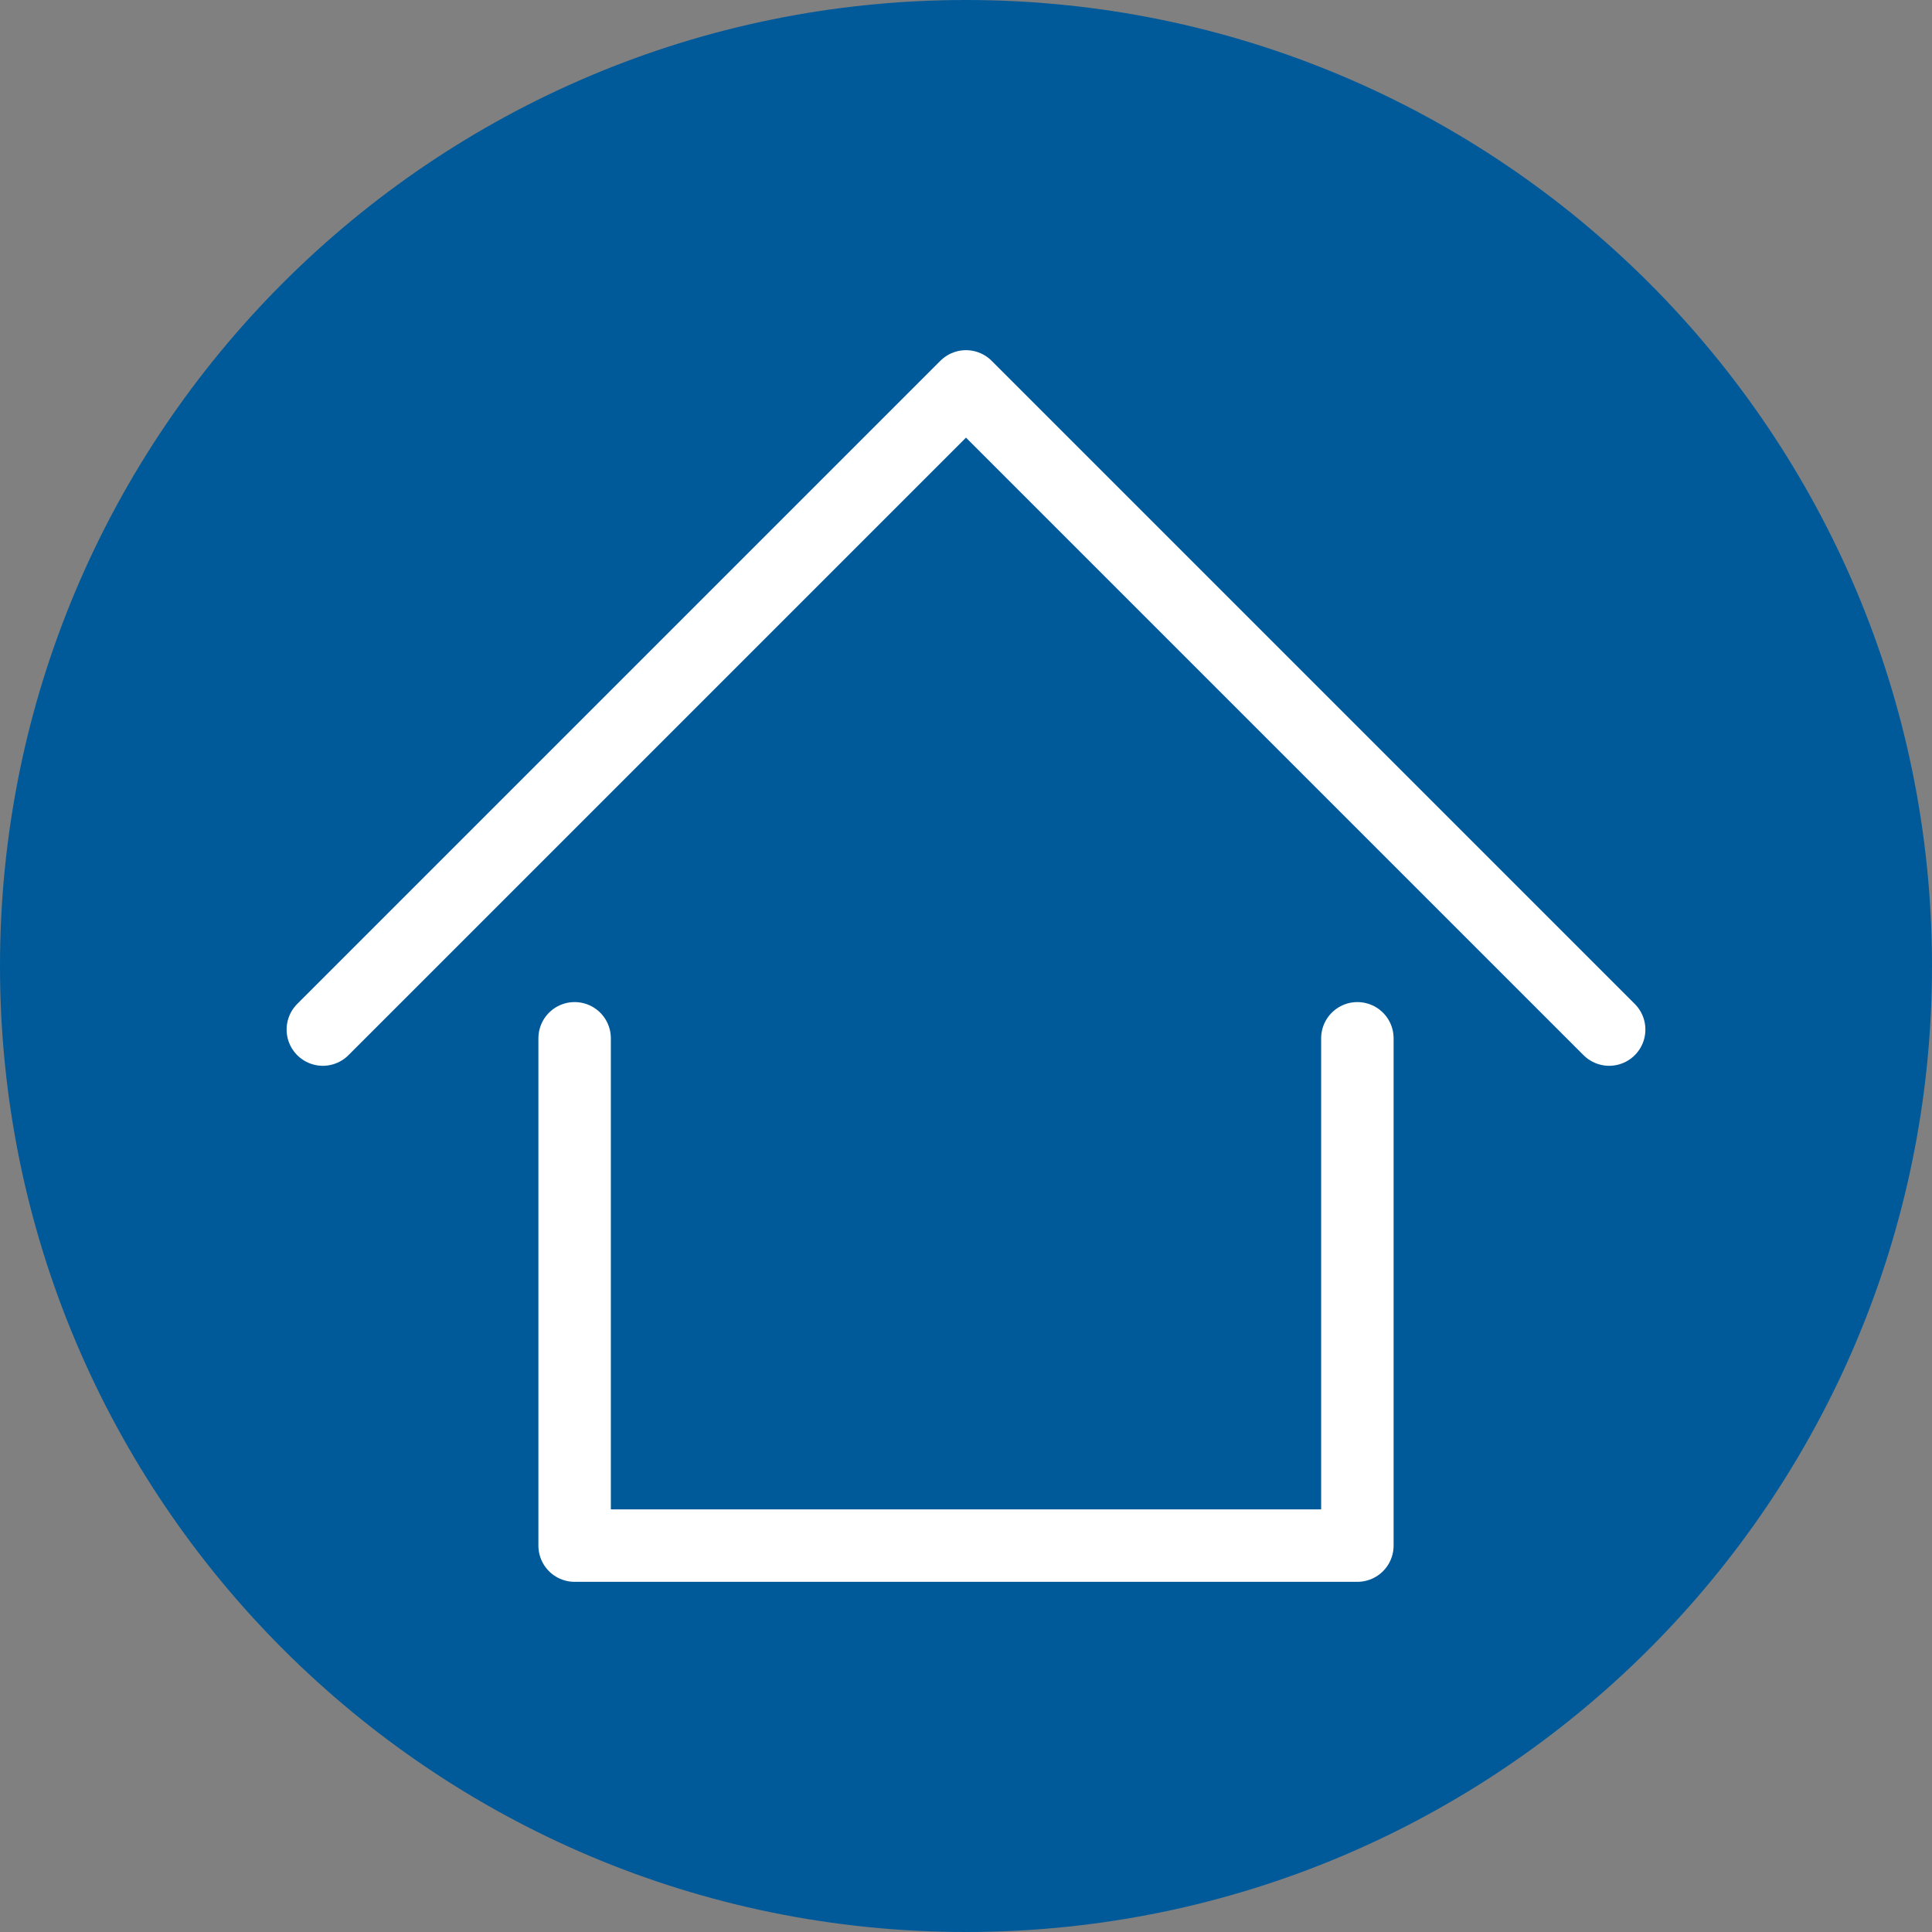
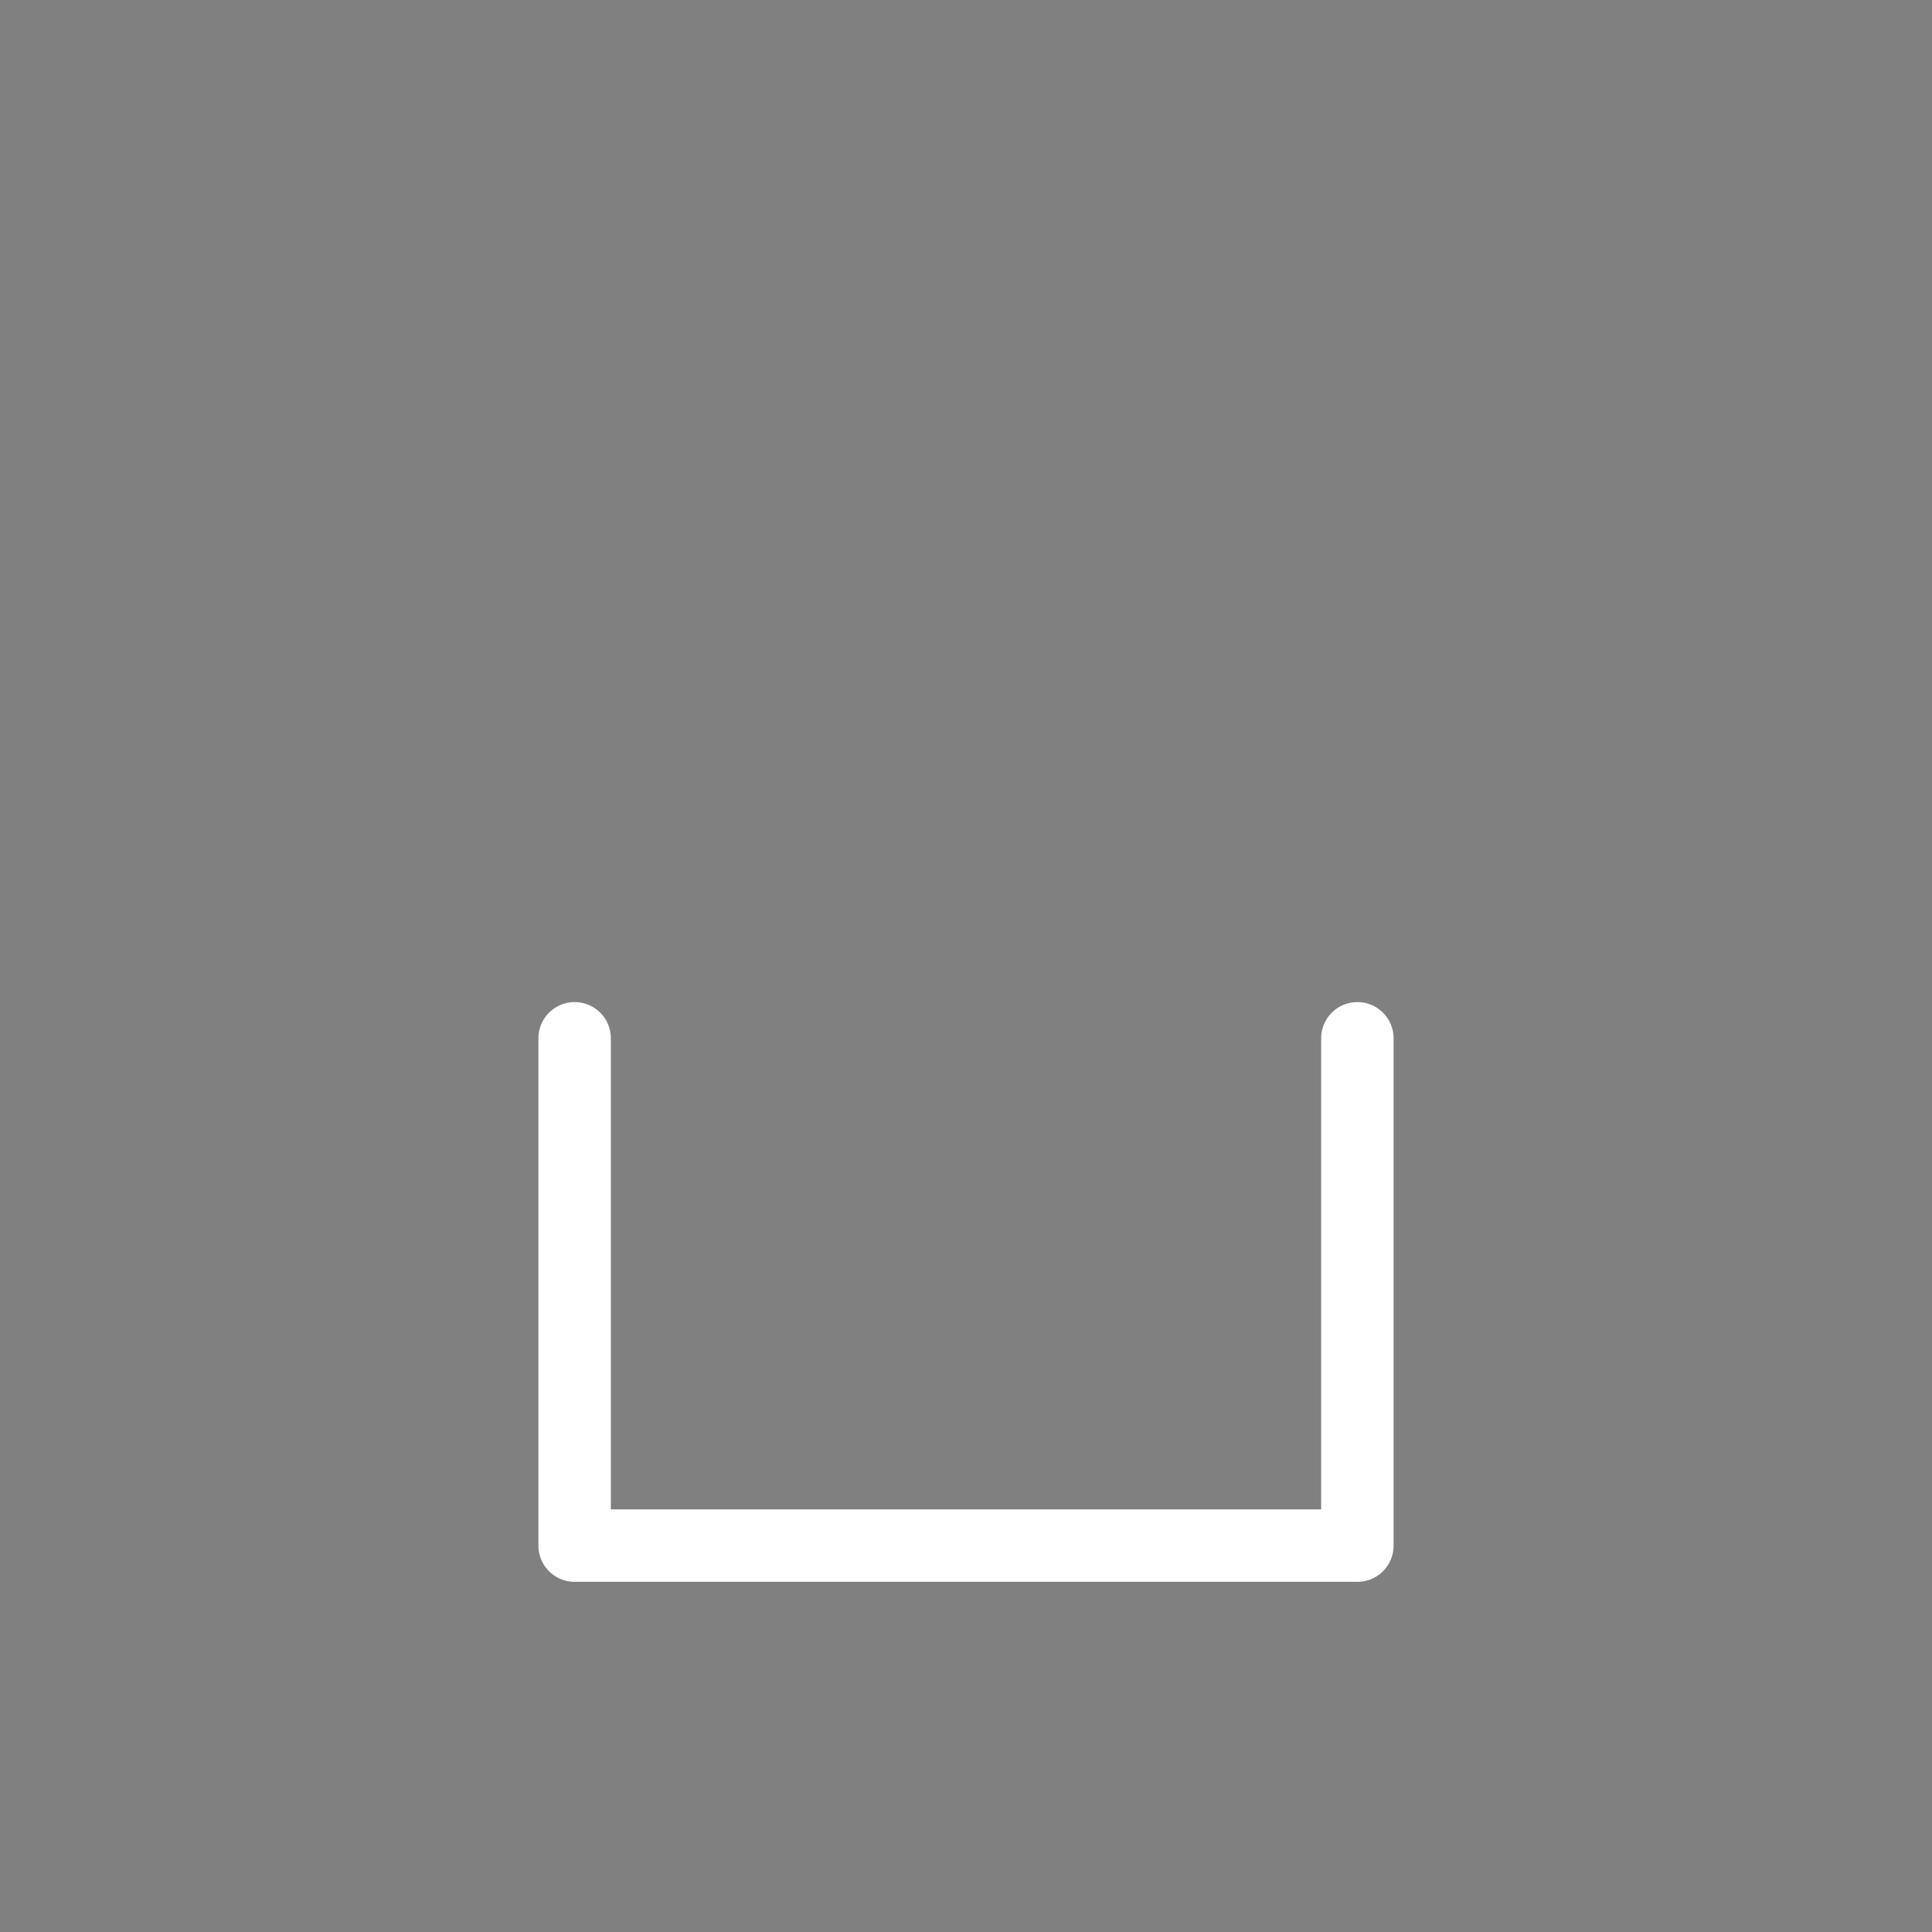
<svg xmlns="http://www.w3.org/2000/svg" id="Ebene_2" data-name="Ebene 2" width="40" height="40" viewBox="0 0 40 40">
  <rect x="0" y="0" width="40" height="40" fill="#808080" stroke="none" />
  <g id="Ebene_1-2" data-name="Ebene 1">
    <g>
-       <path d="M20,40c11.046,0,20-8.954,20-20S31.046,0,20,0,0,8.954,0,20s8.954,20,20,20" fill="#005a9a" stroke-width="0" />
      <g>
-         <polyline points="6.684 21.316 20 8 33.316 21.316" fill="none" stroke="#fff" stroke-linecap="round" stroke-linejoin="round" stroke-width="1.5" />
        <polyline points="28.103 21.497 28.103 32 11.897 32 11.897 21.497" fill="none" stroke="#fff" stroke-linecap="round" stroke-linejoin="round" stroke-width="1.5" />
      </g>
    </g>
  </g>
</svg>